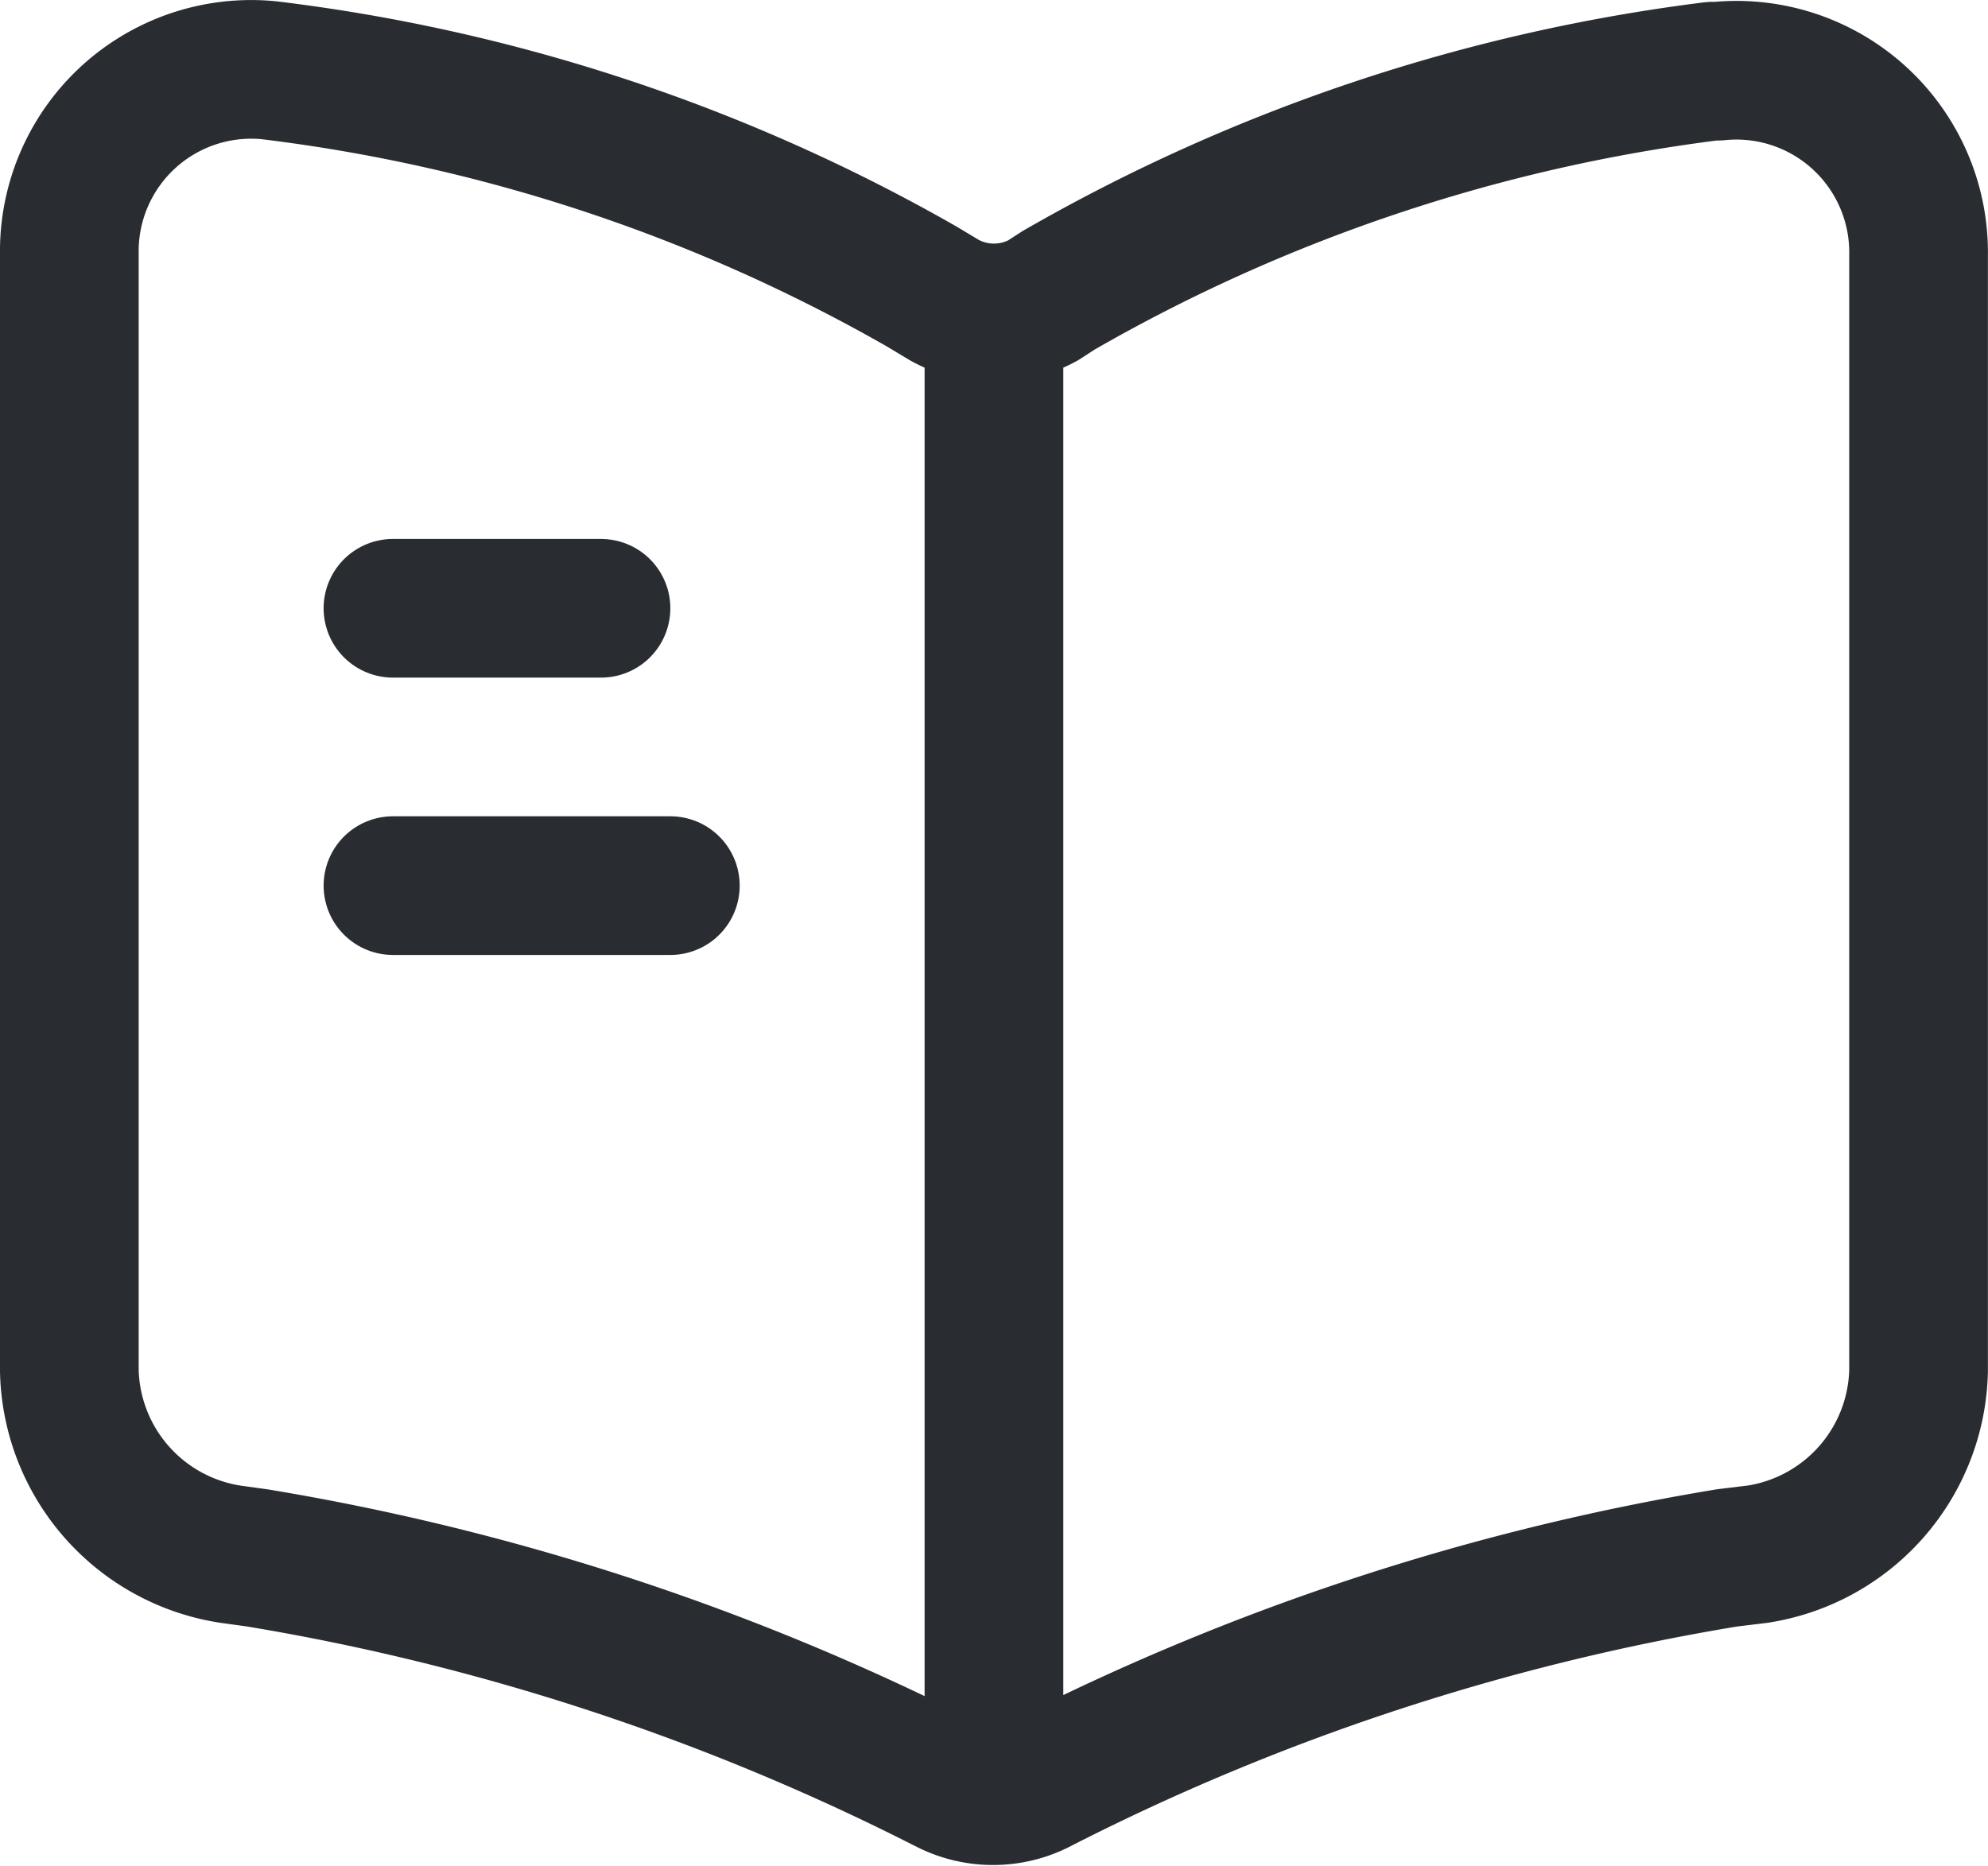
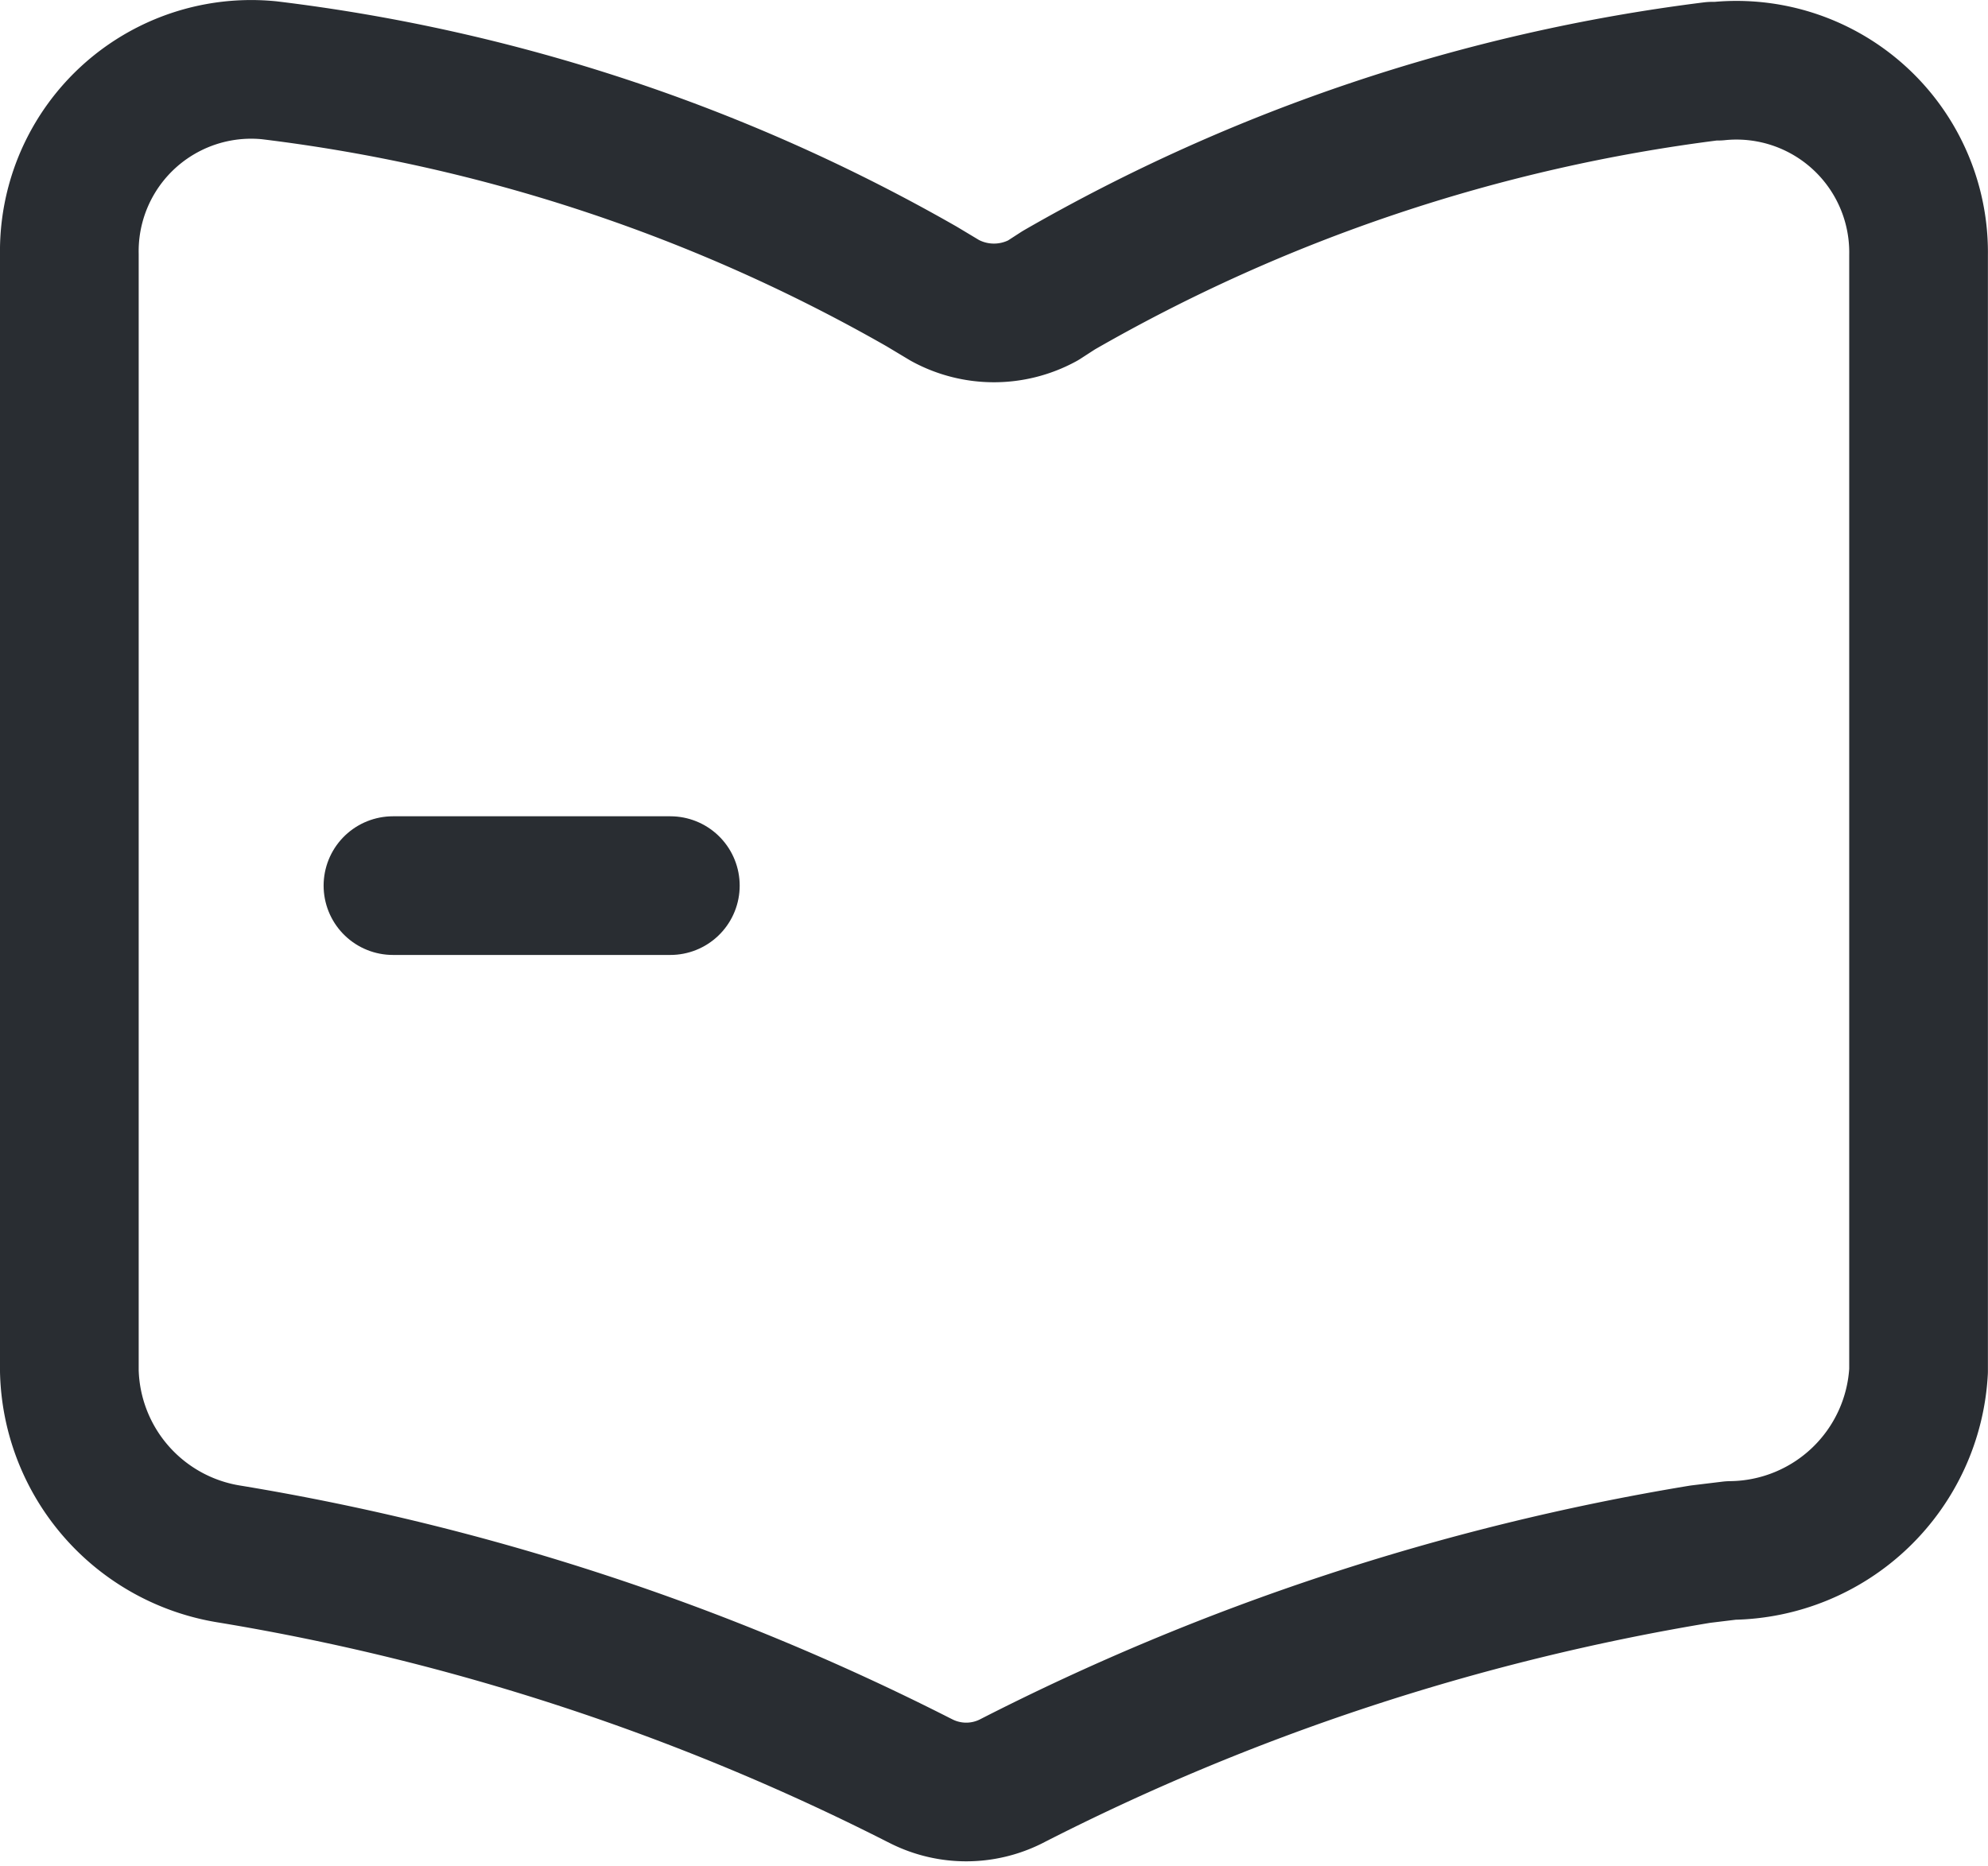
<svg xmlns="http://www.w3.org/2000/svg" width="21.501" height="20.186" viewBox="0 0 21.501 20.186">
  <g id="_65" data-name="65" transform="translate(-1.25 -1.91)">
-     <path id="Vector" d="M20,14.078V2.008A1.97,1.97,0,0,0,17.83.018h-.06a18.851,18.851,0,0,0-7.07,2.37l-.17.11a1.108,1.108,0,0,1-1.06,0l-.25-.15A18.757,18.757,0,0,0,2.16.008,1.967,1.967,0,0,0,0,2V14.08a2.055,2.055,0,0,0,1.74,1.98l.29.04a25.693,25.693,0,0,1,7.44,2.44l.04.02a1.08,1.08,0,0,0,.96,0,25.461,25.461,0,0,1,7.46-2.46l.33-.04A2.055,2.055,0,0,0,20,14.078Z" transform="translate(2 2.662)" fill="none" stroke="#292d32" stroke-linecap="round" stroke-linejoin="round" stroke-width="1.5" />
-     <path id="Vector-2" data-name="Vector" d="M0,0V15" transform="translate(12 5.49)" fill="none" stroke="#292d32" stroke-linecap="round" stroke-linejoin="round" stroke-width="1.5" />
-     <path id="Vector-3" data-name="Vector" d="M2.25,0H0" transform="translate(5.5 8.49)" fill="none" stroke="#292d32" stroke-linecap="round" stroke-linejoin="round" stroke-width="1.5" />
+     <path id="Vector" d="M20,14.078V2.008A1.97,1.97,0,0,0,17.83.018h-.06a18.851,18.851,0,0,0-7.07,2.37l-.17.11a1.108,1.108,0,0,1-1.06,0l-.25-.15A18.757,18.757,0,0,0,2.16.008,1.967,1.967,0,0,0,0,2V14.08a2.055,2.055,0,0,0,1.74,1.98a25.693,25.693,0,0,1,7.44,2.44l.04.02a1.08,1.08,0,0,0,.96,0,25.461,25.461,0,0,1,7.46-2.46l.33-.04A2.055,2.055,0,0,0,20,14.078Z" transform="translate(2 2.662)" fill="none" stroke="#292d32" stroke-linecap="round" stroke-linejoin="round" stroke-width="1.5" />
    <path id="Vector-4" data-name="Vector" d="M3,0H0" transform="translate(5.5 11.49)" fill="none" stroke="#292d32" stroke-linecap="round" stroke-linejoin="round" stroke-width="1.5" />
  </g>
</svg>